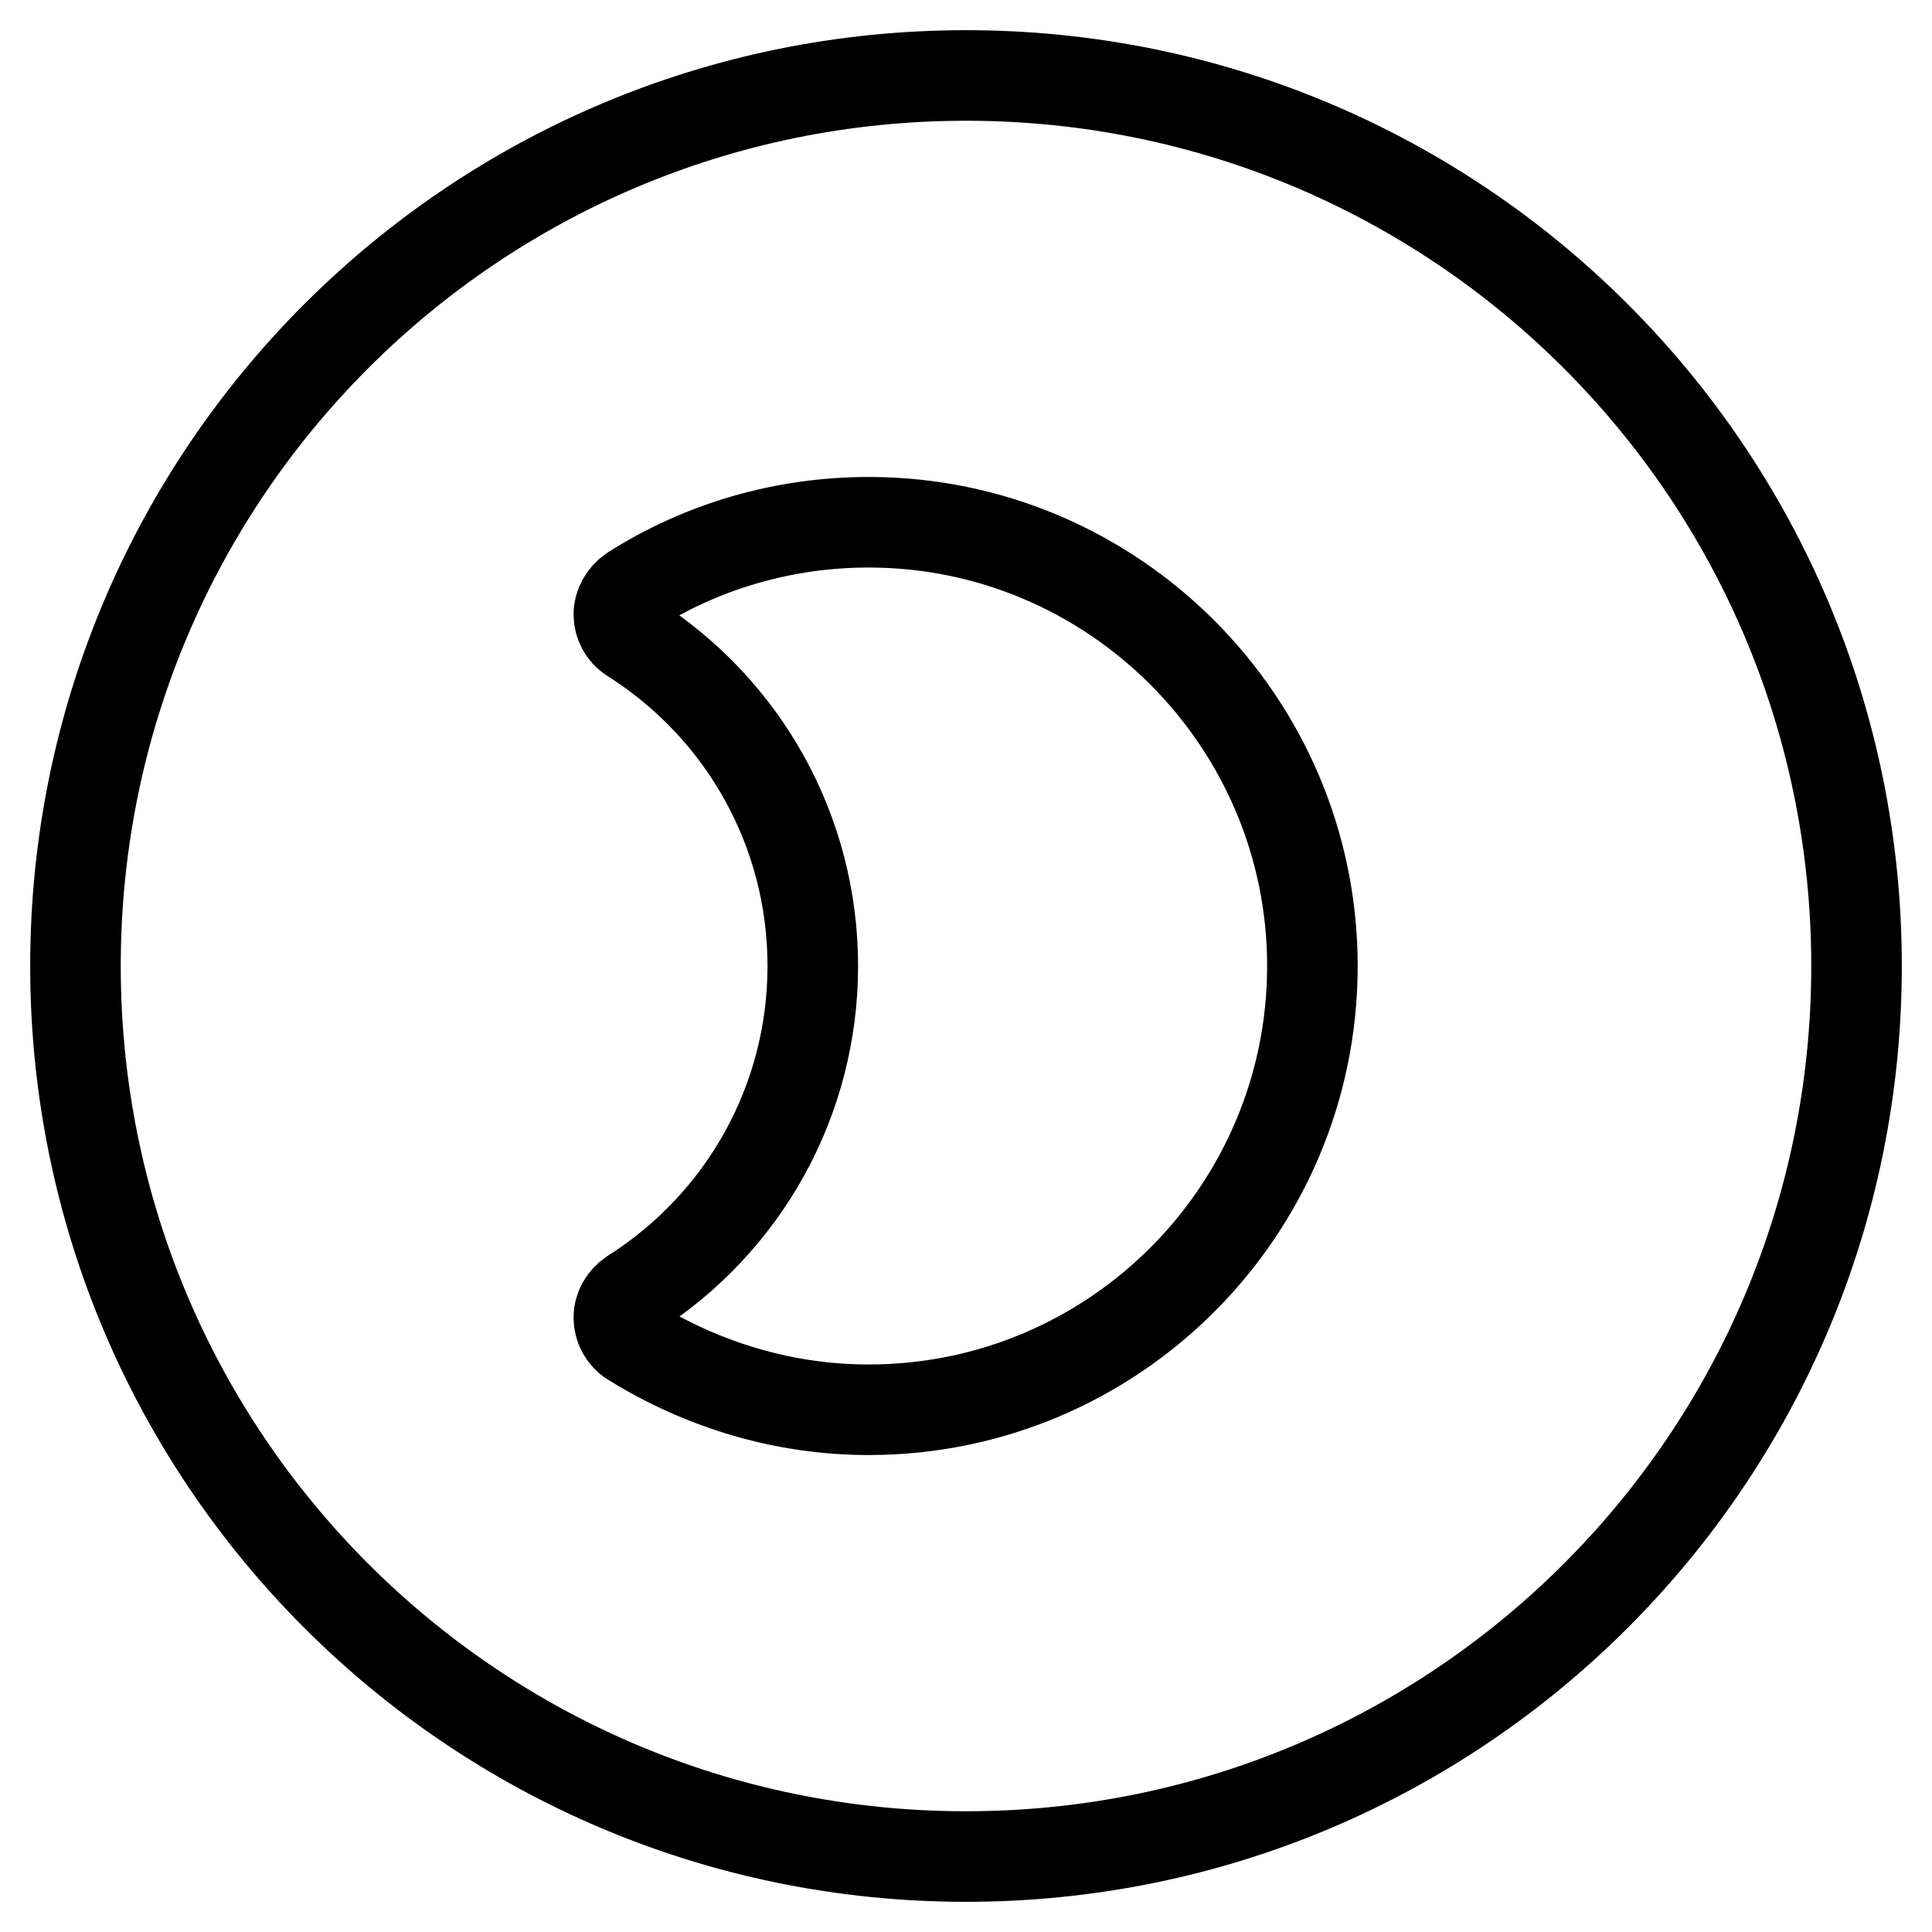
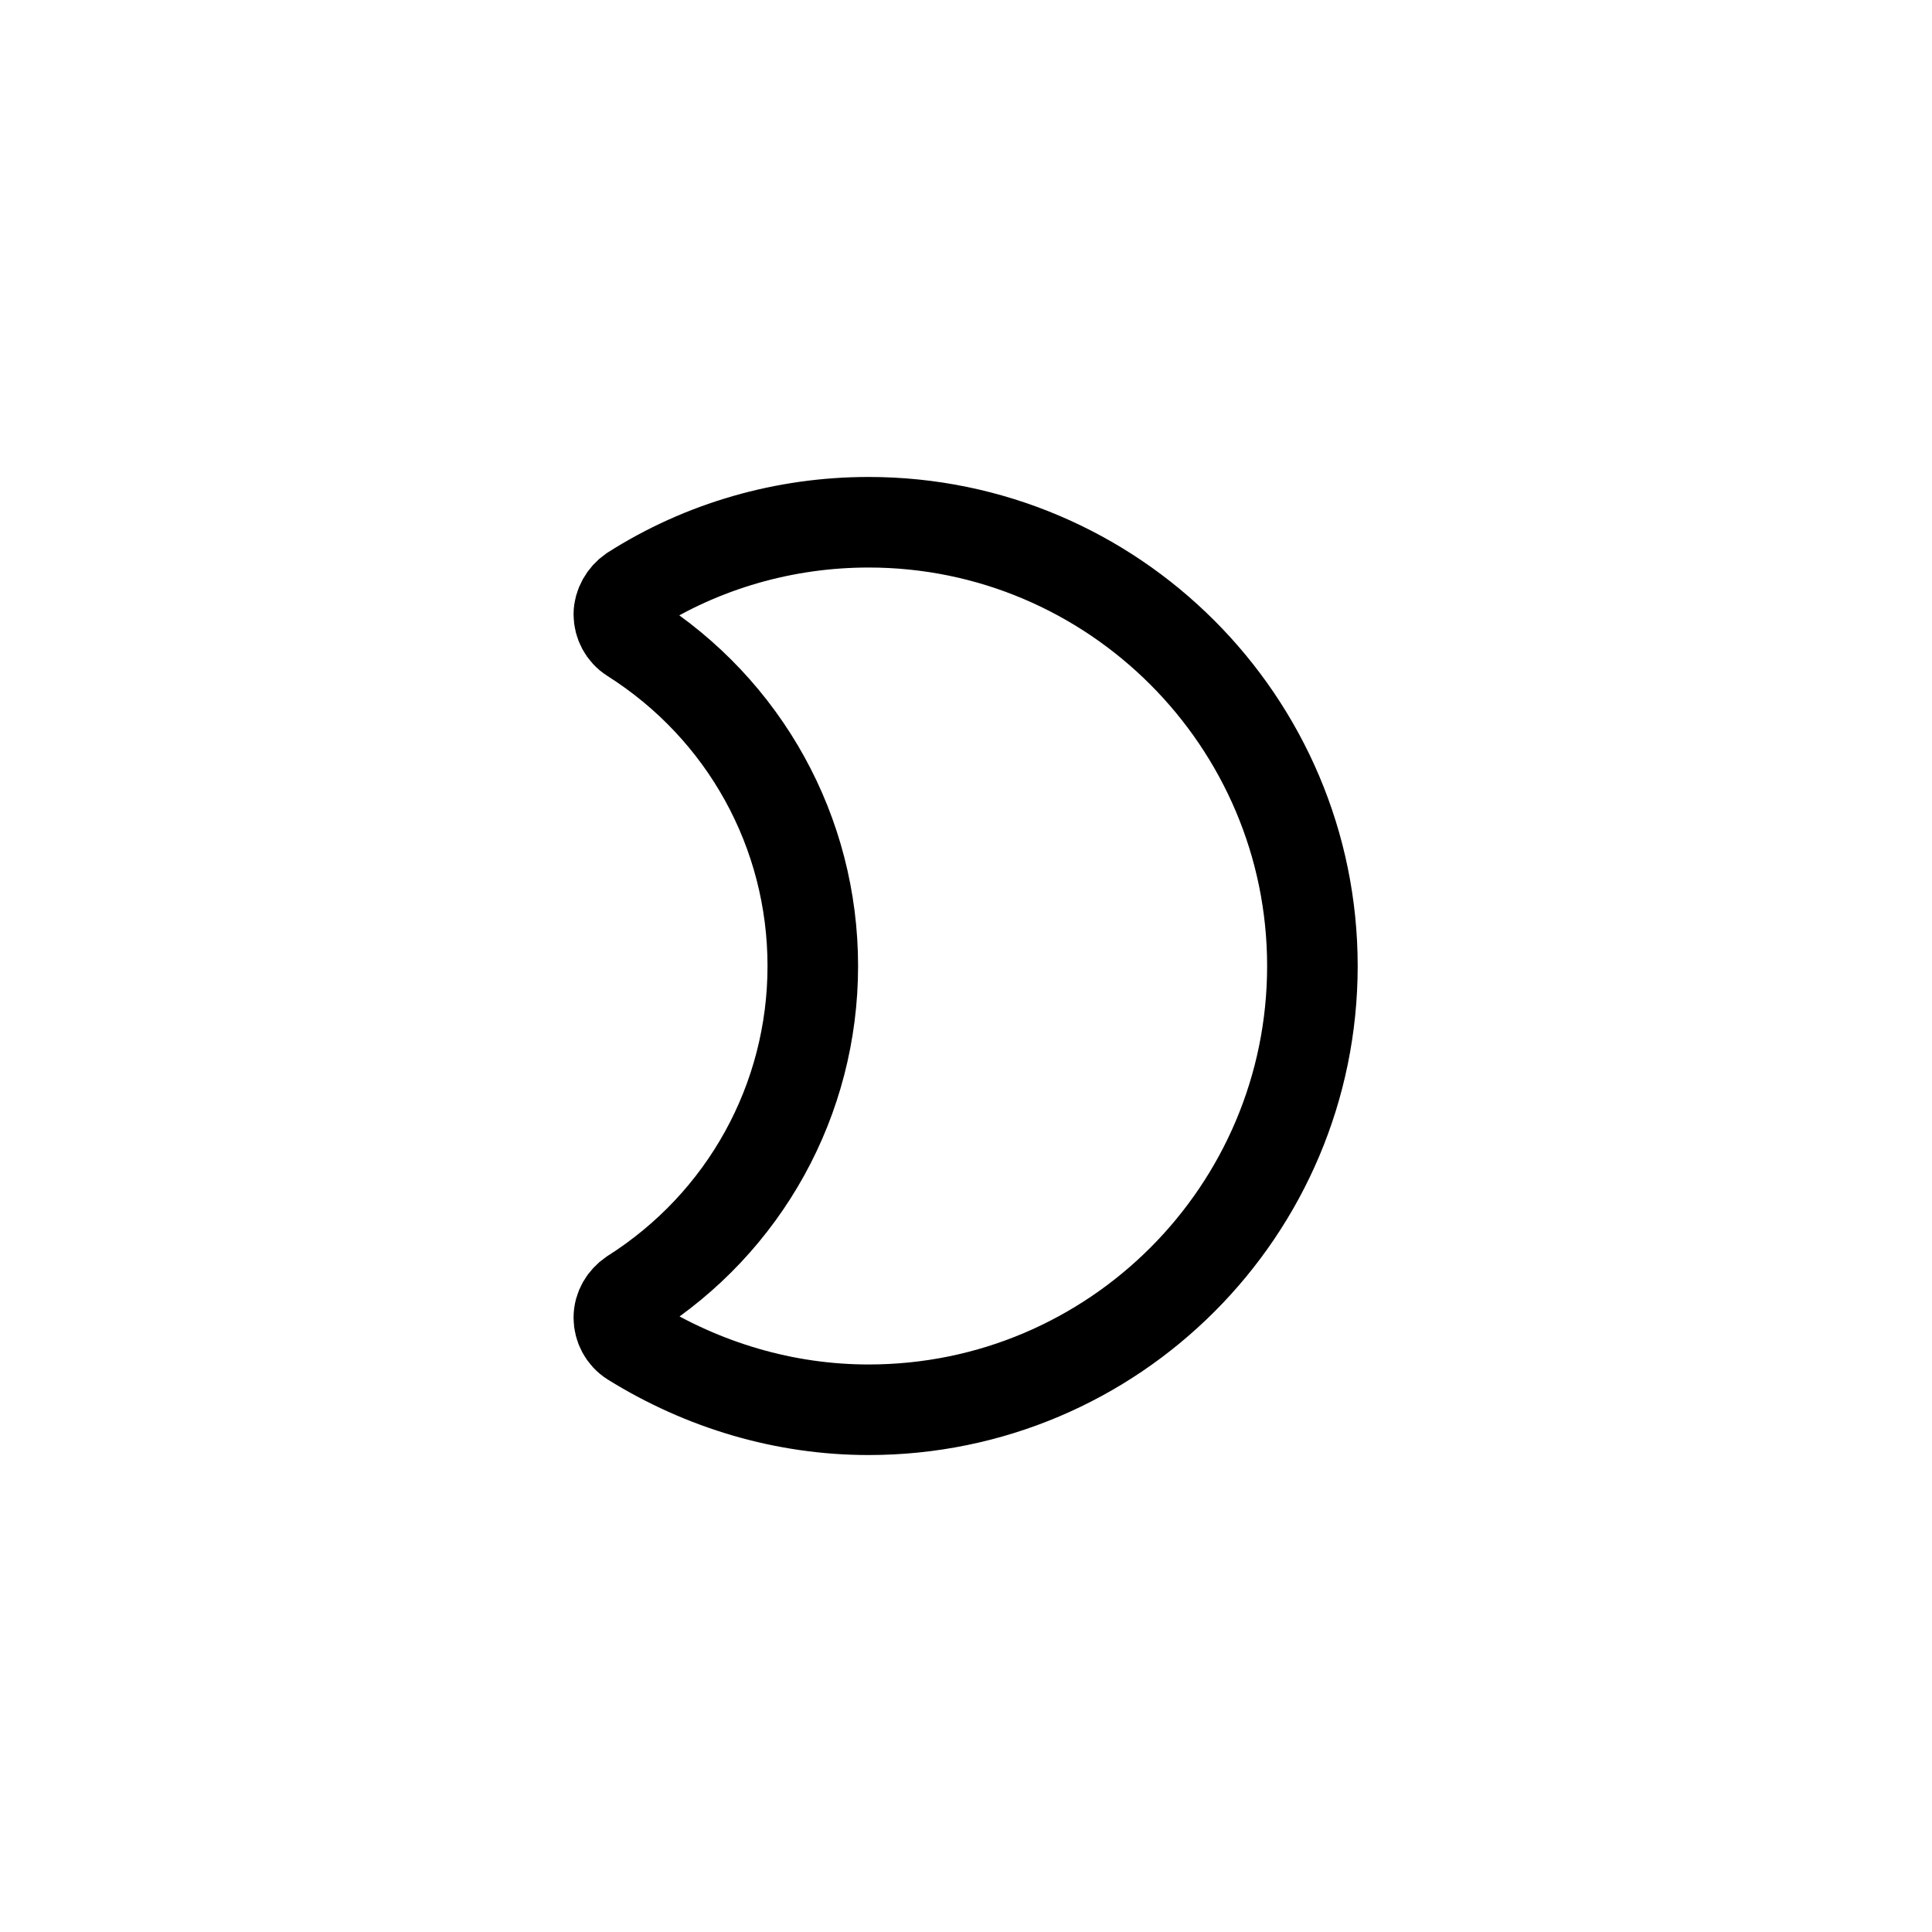
<svg xmlns="http://www.w3.org/2000/svg" version="1.1" x="0px" y="0px" viewBox="0 0 256 256" enable-background="new 0 0 256 256" xml:space="preserve">
  <g>
    <g>
-       <path stroke-width="12" fill-opacity="0" stroke="#000000" d="M10,128c0,65.2,52.8,118,118,118c65.2,0,118-52.8,118-118c0-65.2-52.8-118-118-118C62.8,10,10,62.8,10,128L10,128z" />
      <path stroke-width="12" fill-opacity="0" stroke="#000000" d="M115.1,186.8c-11.1,0-21.9-3.2-31.4-9.1c-1.1-0.7-1.7-1.9-1.7-3.1c0-1.3,0.7-2.4,1.7-3.1c15-9.5,24-25.8,24-43.5c0-17.7-9-34-24-43.5c-1.1-0.7-1.7-1.9-1.7-3.1s0.7-2.4,1.7-3.1c9.4-6,20.3-9.1,31.4-9.1c32.4,0,58.8,26.4,58.8,58.8C173.9,160.4,147.6,186.8,115.1,186.8z" />
    </g>
  </g>
</svg>